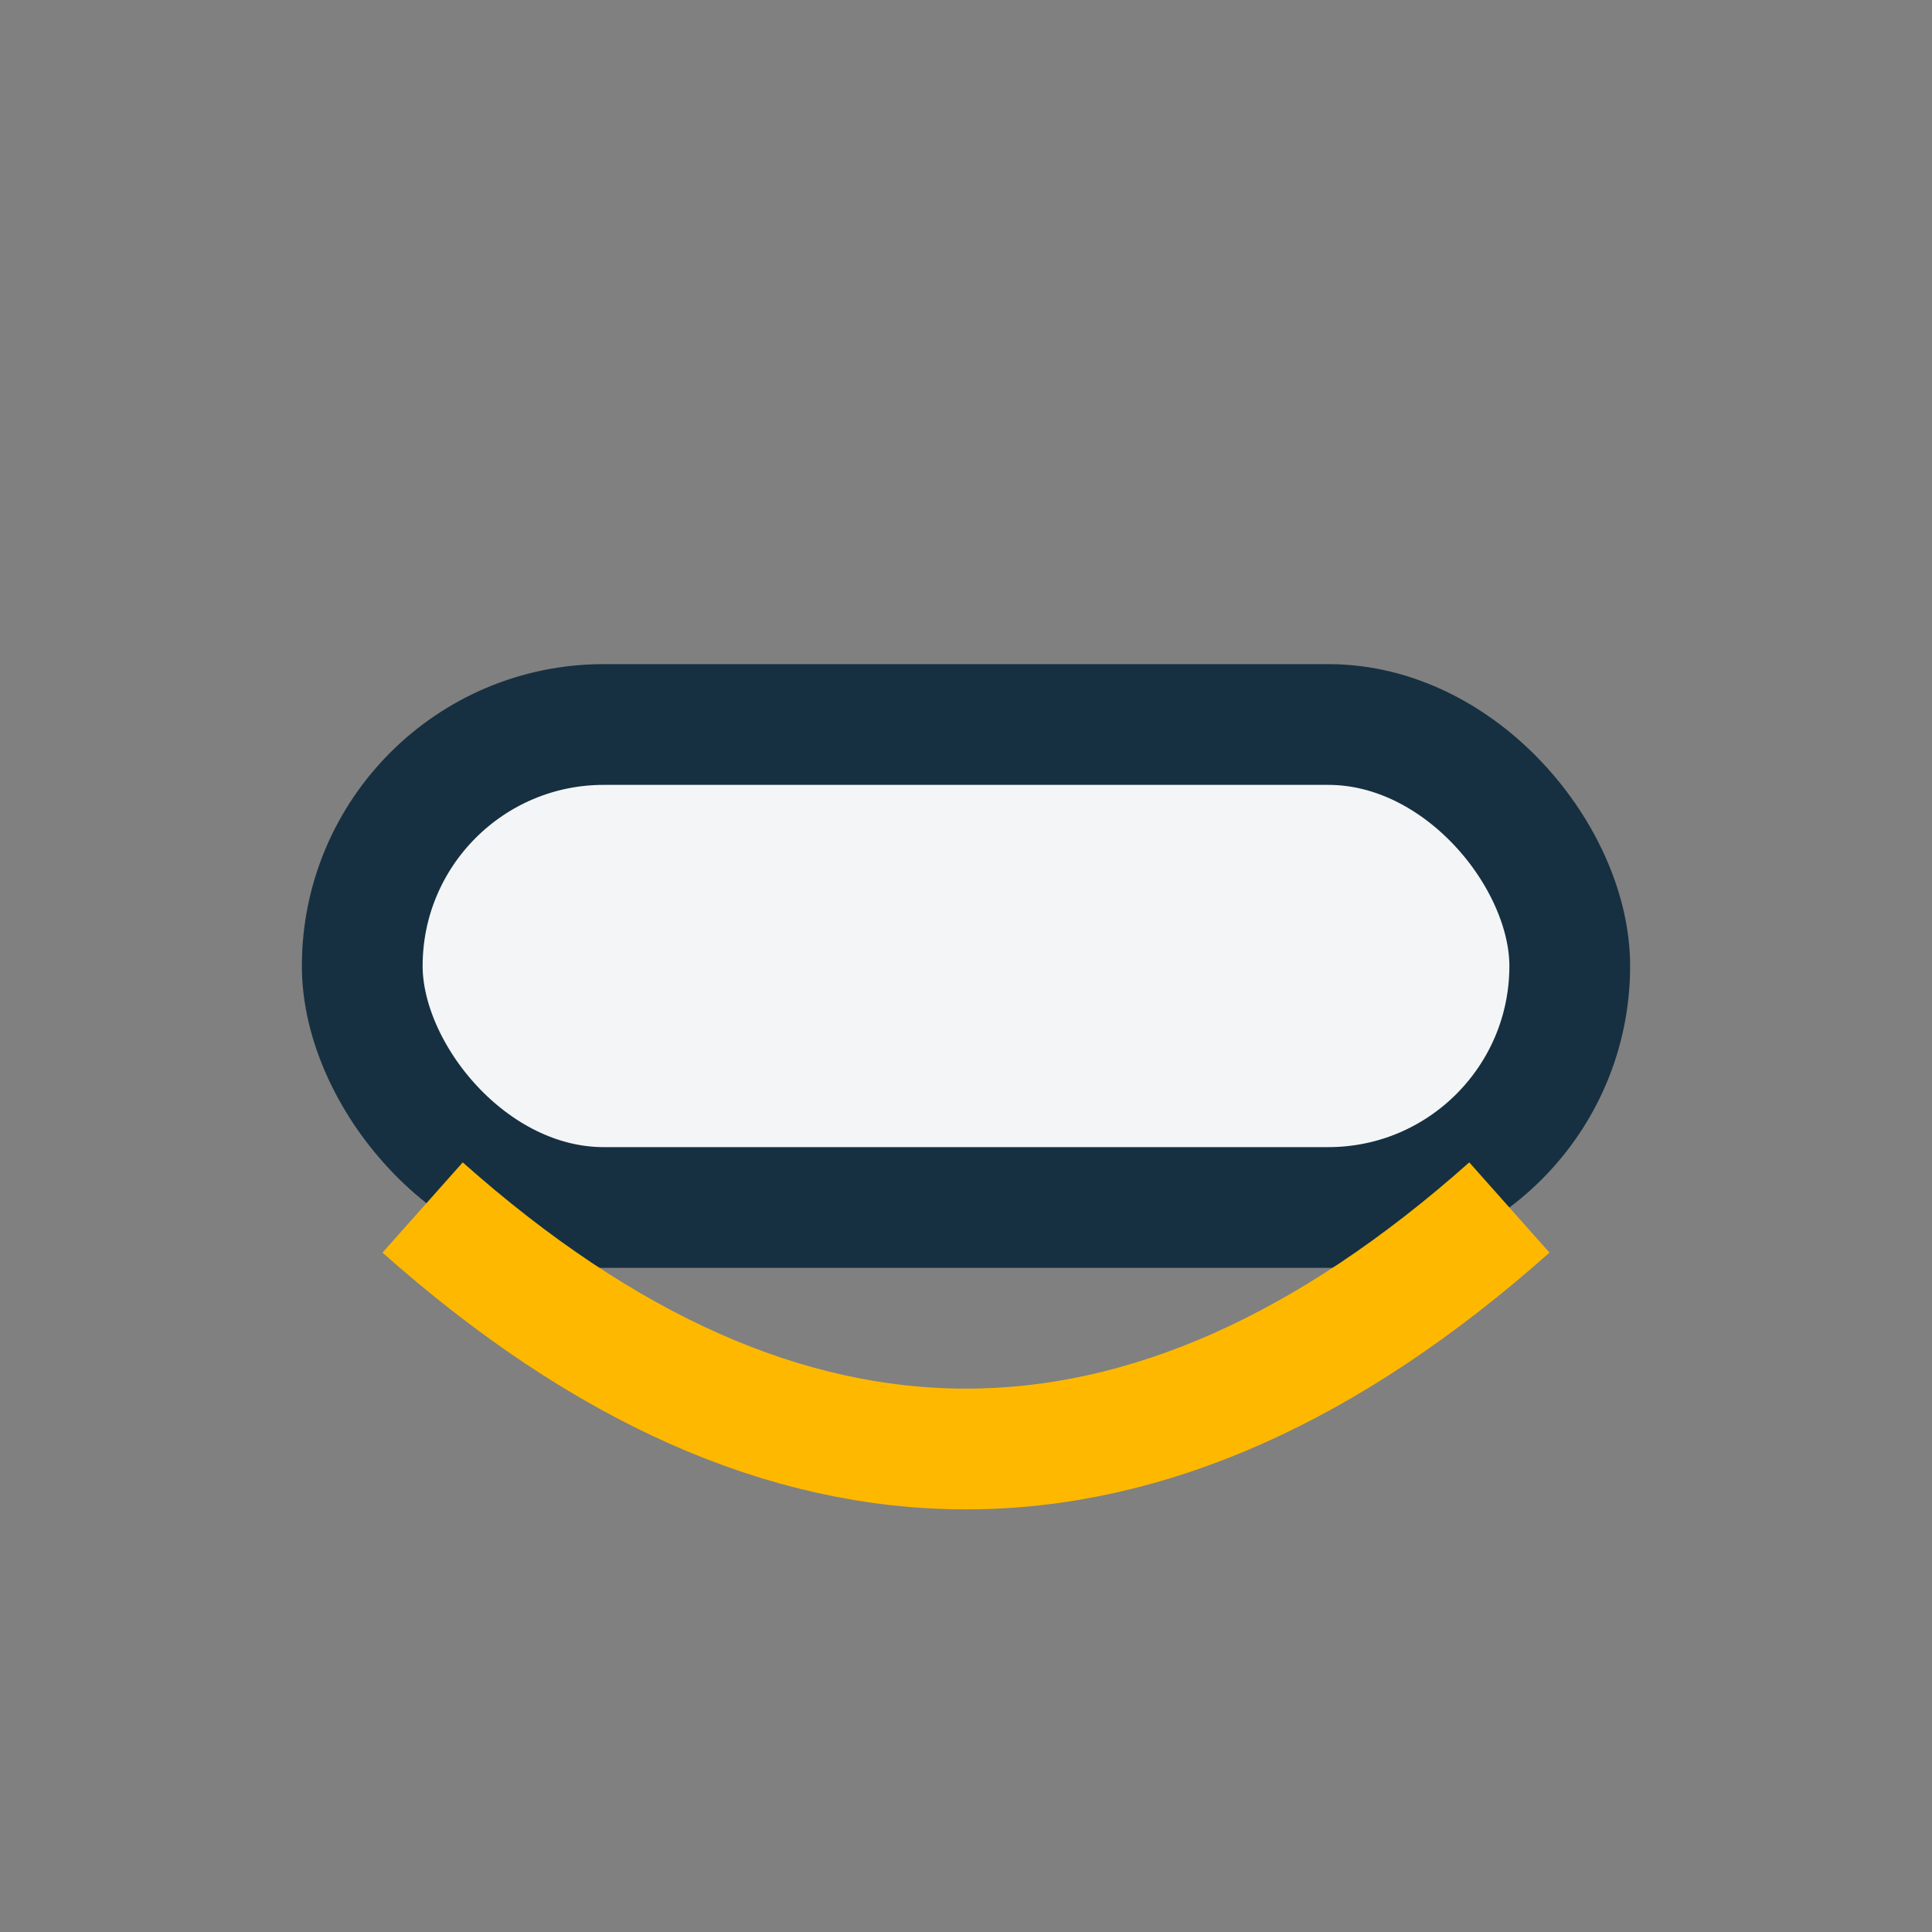
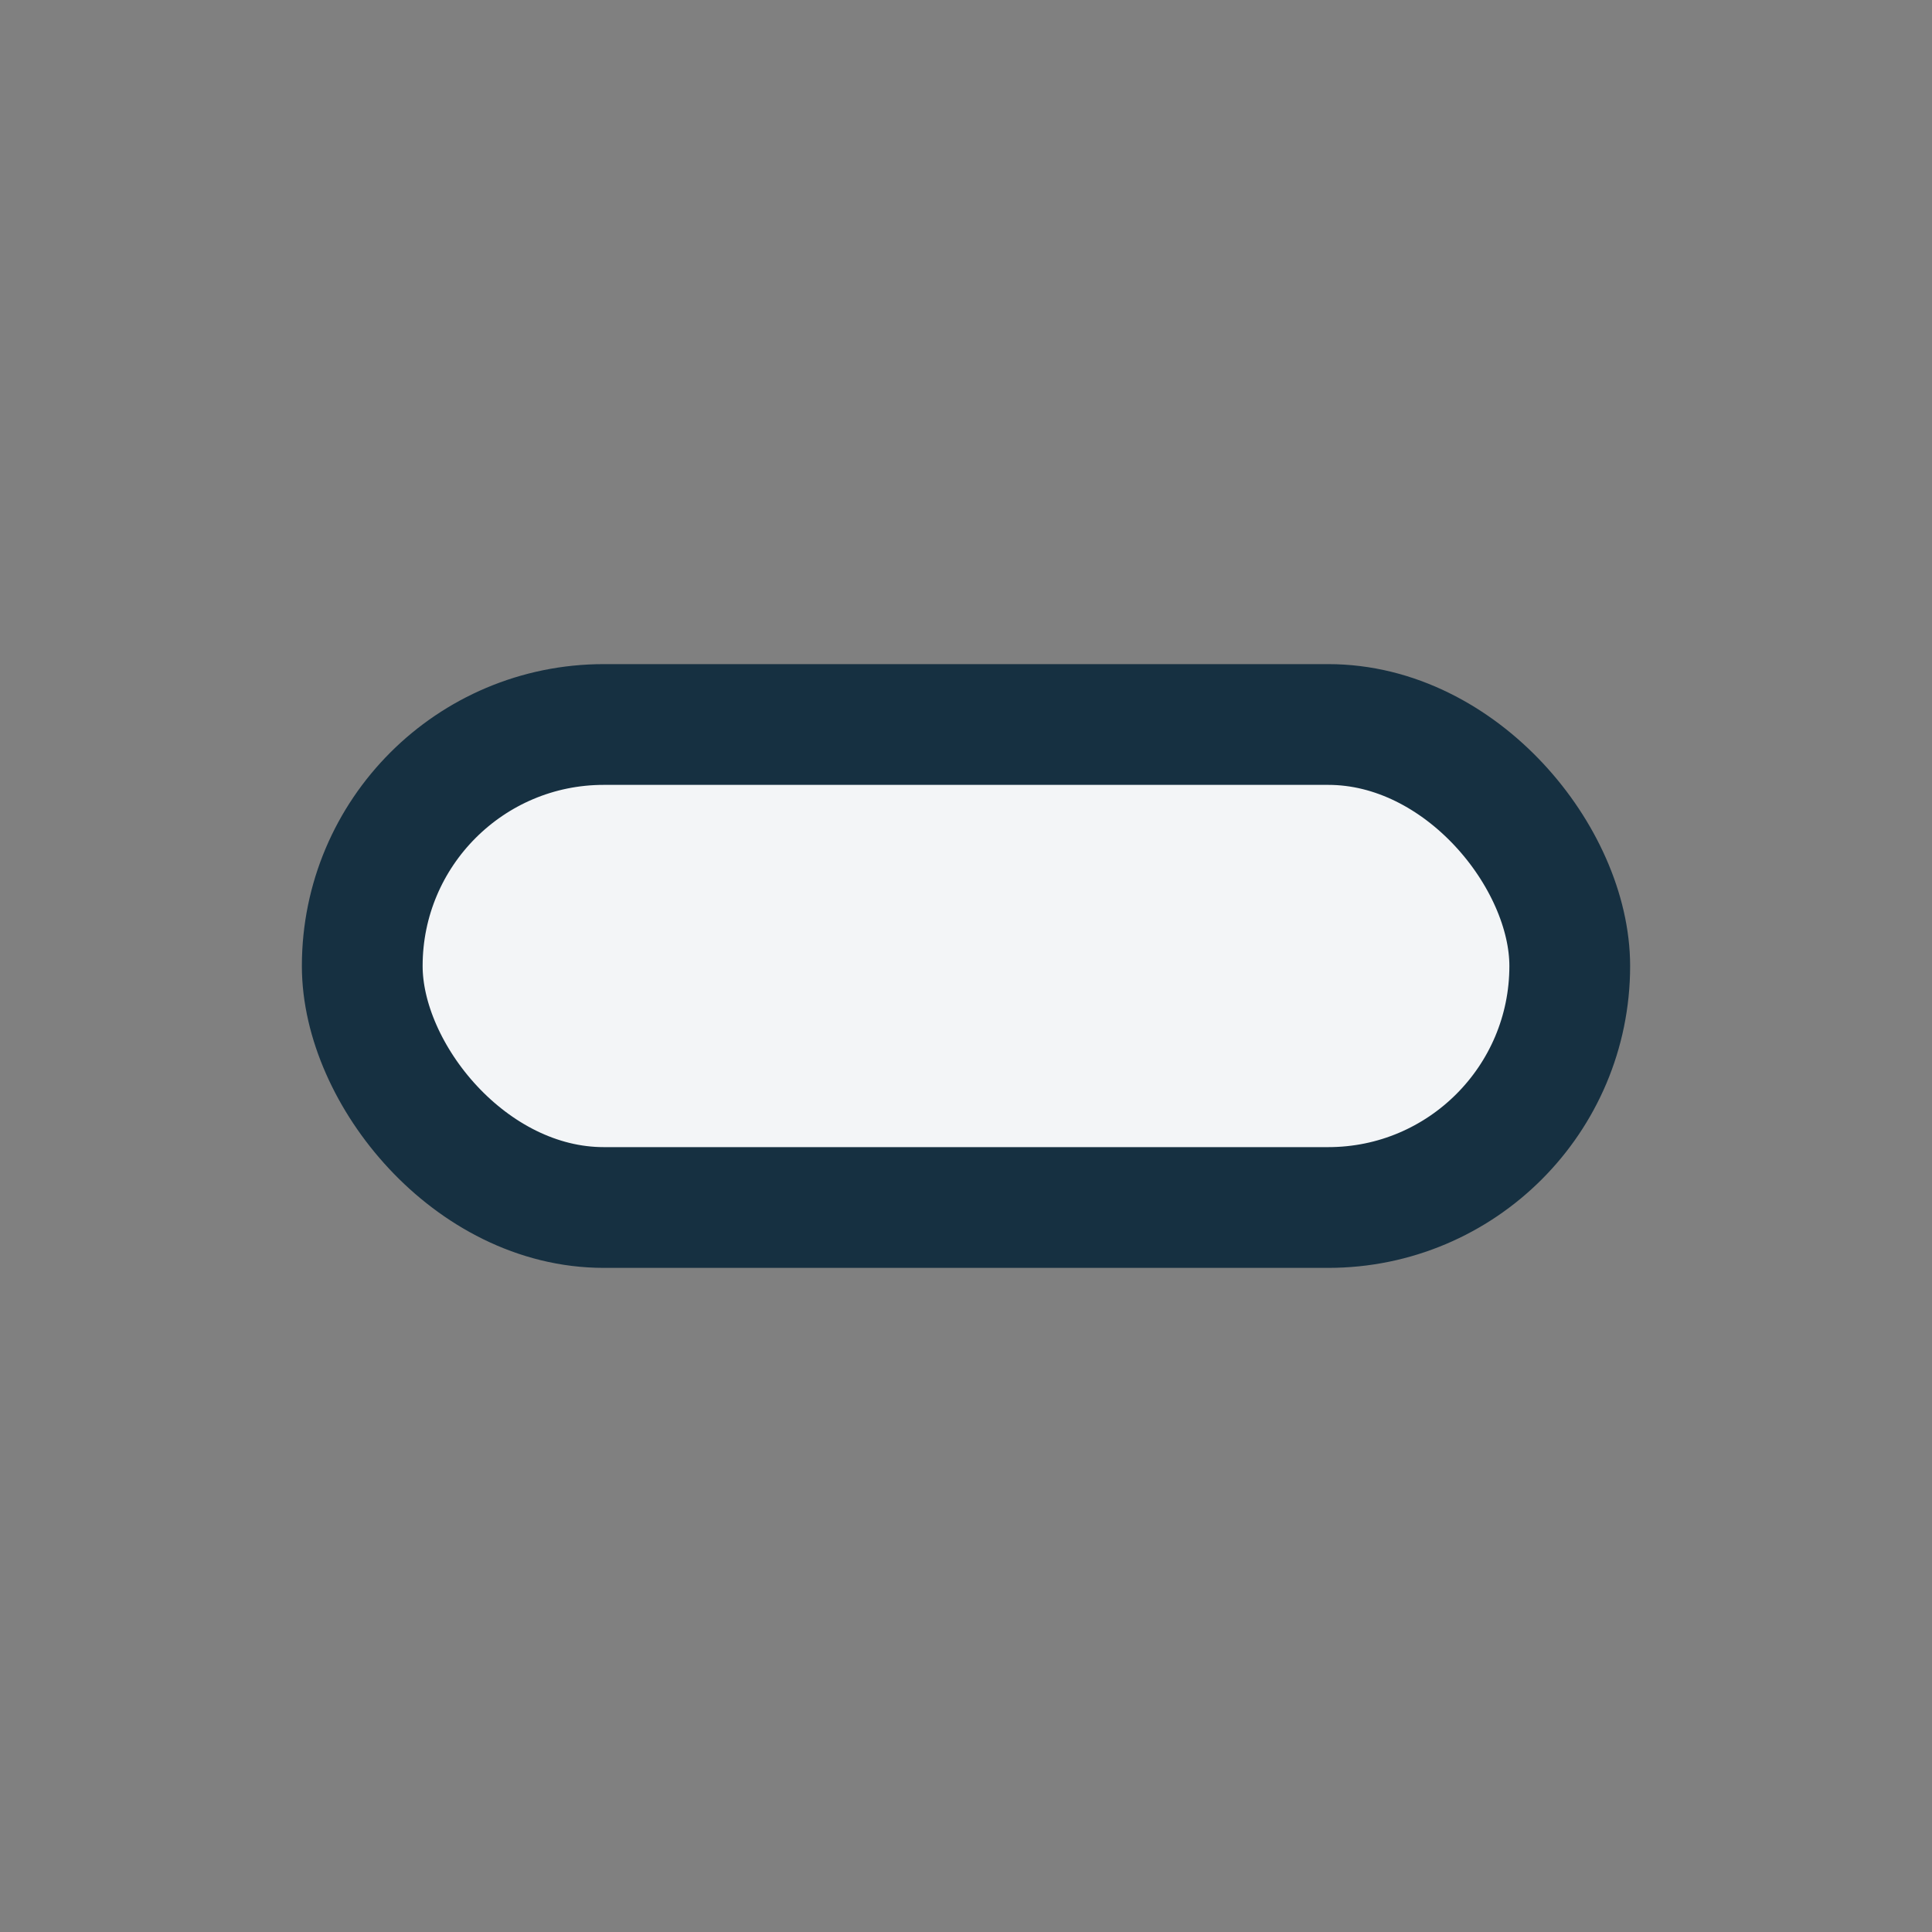
<svg xmlns="http://www.w3.org/2000/svg" width="32" height="32" viewBox="0 0 32 32">
  <rect x="0" y="0" width="32" height="32" fill="#808080" stroke="none" />
  <rect x="6" y="12" width="20" height="8" rx="4" fill="#F3F5F7" stroke="#163041" stroke-width="2" />
-   <path d="M7 20 Q16 28 25 20" fill="none" stroke="#FFB800" stroke-width="2" />
</svg>